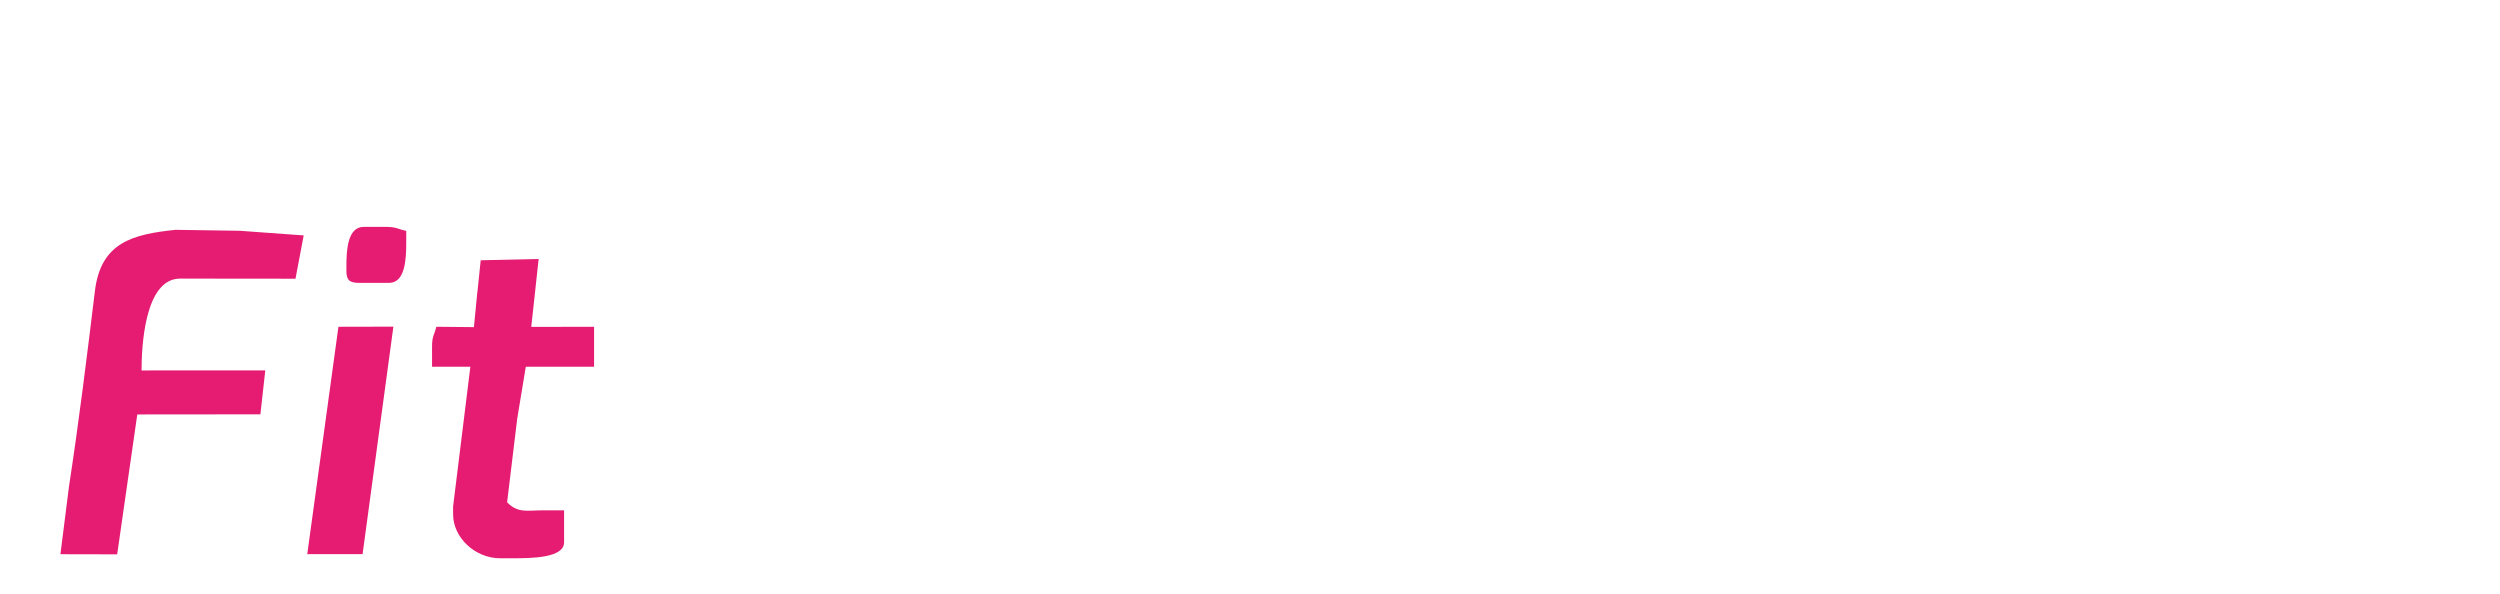
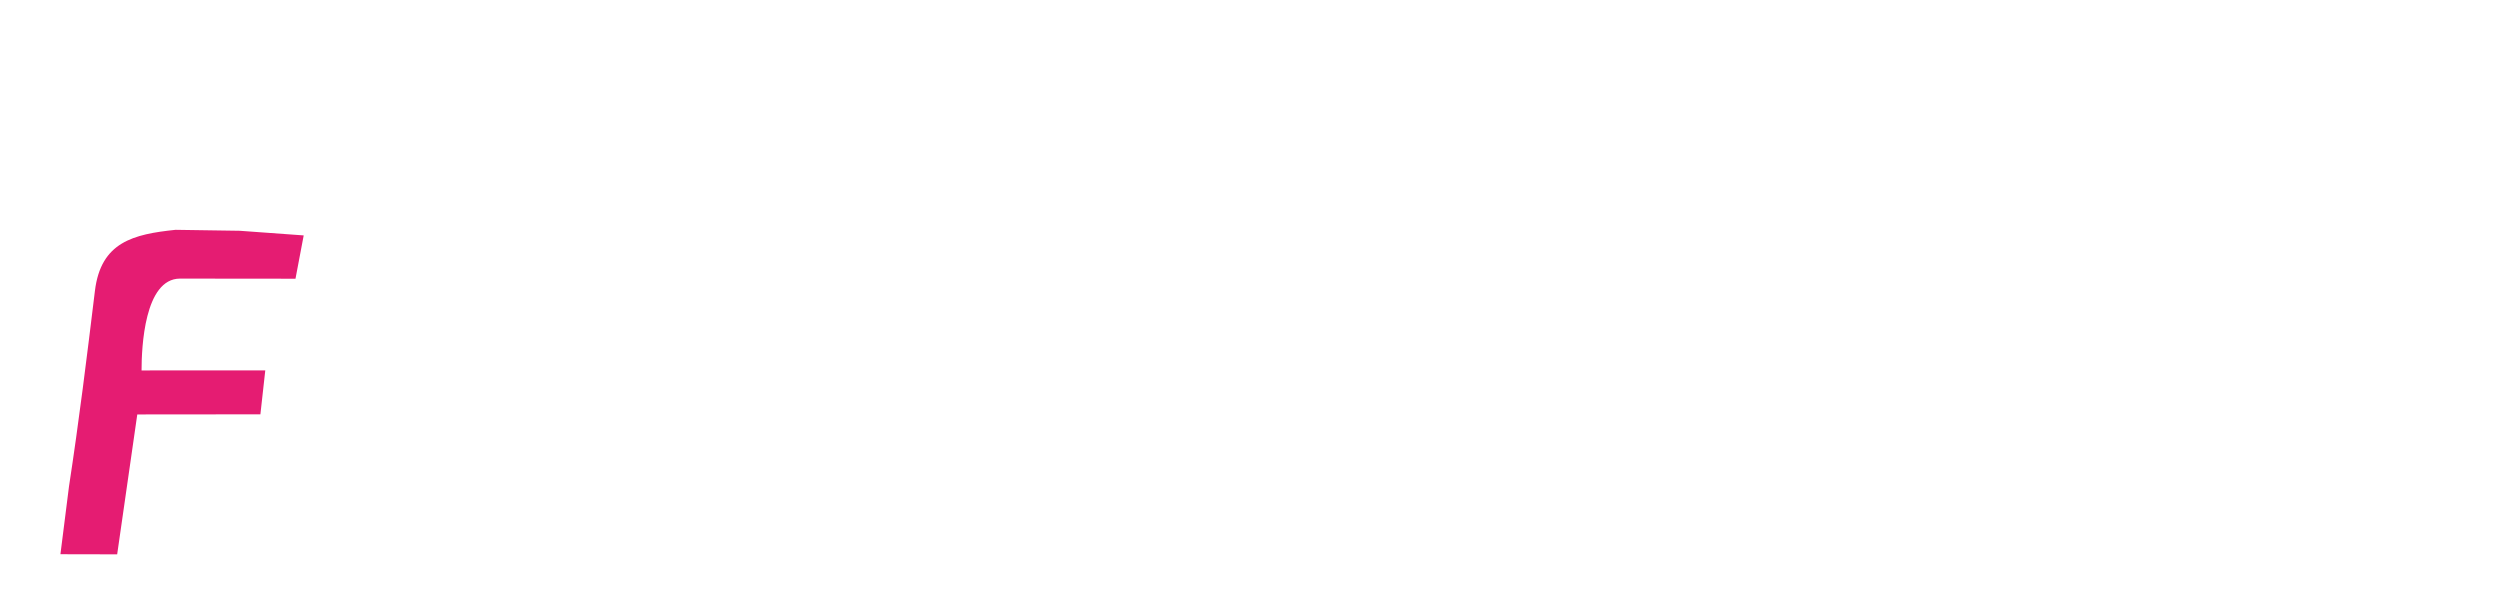
<svg xmlns="http://www.w3.org/2000/svg" version="1.1" id="Vrstva_1" x="0px" y="0px" viewBox="0 0 210.16 49.95" style="enable-background:new 0 0 210.16 49.95;" xml:space="preserve">
  <style type="text/css">
	.st0{fill-rule:evenodd;clip-rule:evenodd;fill:#E51C72;}
</style>
  <g id="Vrstva_5">
    <path class="st0" d="M5.8,40.89l-0.72,5.7l4.77,0.01l1.69-11.76l10.35-0.01l0.41-3.69H11.9c0-1.93,0.24-7.71,3.23-7.72l9.71,0.01   l0.69-3.64l-5.38-0.39l-5.39-0.08c-3.54,0.37-6.28,1.02-6.78,5.13C7.31,29.96,6.64,35.41,5.8,40.89z" />
  </g>
  <g id="Vrstva_6">
-     <polygon class="st0" points="25.83,46.58 30.48,46.58 33.07,27.46 28.45,27.47  " />
-     <path class="st0" d="M29.12,22.43v0.34c0,0.77,0.25,1.01,1.08,1.01h2.51c1.36,0,1.44-2.04,1.44-3.36v-1.01   c-0.8-0.18-0.82-0.34-1.79-0.34h-1.79C29.19,19.08,29.12,21.11,29.12,22.43z" />
-   </g>
+     </g>
  <g id="Vrstva_10">
-     <path class="st0" d="M38.09,42.57v0.67c0,1.96,1.85,3.69,3.95,3.69h1.08c1.51,0,4.3-0.01,4.3-1.34V42.9h-1.79   c-1.3,0-2.11,0.26-3-0.68l0.85-7.03l0.72-4.36h5.74v-3.36l-5.28,0.01l0.62-5.71l-4.87,0.11c-0.57,5.62-0.03-0.03-0.57,5.62   l-3.16-0.03c-0.19,0.75-0.36,0.77-0.36,1.68v1.68h3.22L38.09,42.57z" />
-   </g>
+     </g>
</svg>